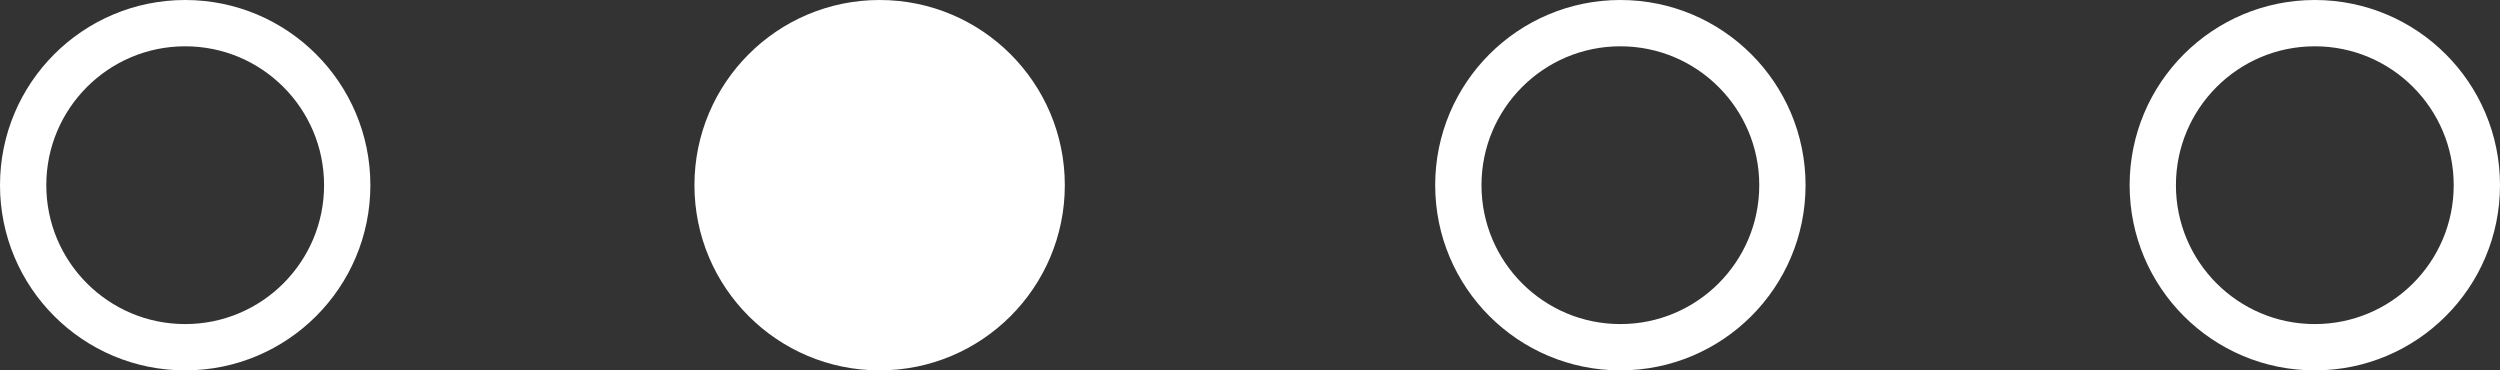
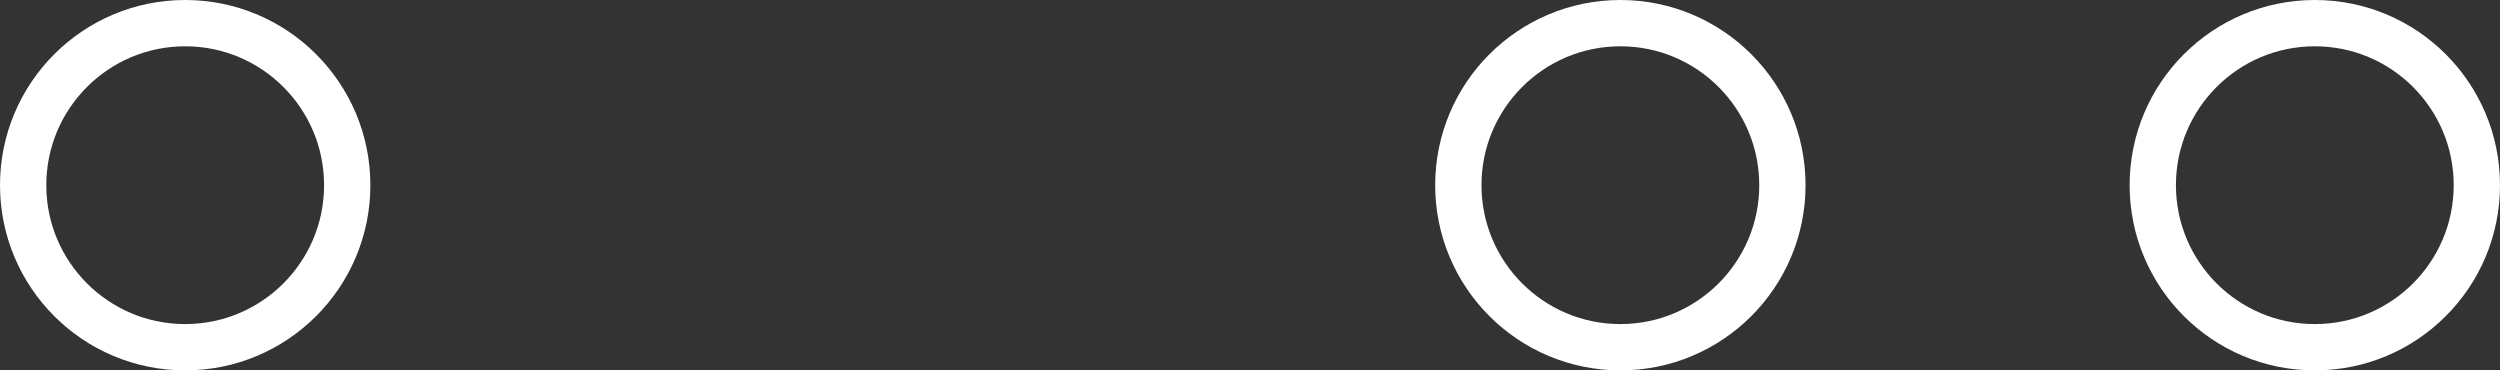
<svg xmlns="http://www.w3.org/2000/svg" width="54" height="8" viewBox="0 0 54 8">
  <rect x="0" y="0" width="54" height="8" fill="#333333" stroke="none" />
  <g id="Grupo_596" data-name="Grupo 596" transform="translate(-149 -651)">
    <g id="Elipse_1" data-name="Elipse 1" transform="translate(149 651)" fill="none" stroke="#fff" stroke-width="1">
      <circle cx="4" cy="4" r="4" stroke="none" />
      <circle cx="4" cy="4" r="3.5" fill="none" />
    </g>
-     <circle id="Elipse_2" data-name="Elipse 2" cx="4" cy="4" r="4" transform="translate(164 651)" fill="#fff" />
    <g id="Elipse_3" data-name="Elipse 3" transform="translate(180 651)" fill="none" stroke="#fff" stroke-width="1">
      <circle cx="4" cy="4" r="4" stroke="none" />
      <circle cx="4" cy="4" r="3.5" fill="none" />
    </g>
    <g id="Elipse_4" data-name="Elipse 4" transform="translate(195 651)" fill="none" stroke="#fff" stroke-width="1">
-       <circle cx="4" cy="4" r="4" stroke="none" />
      <circle cx="4" cy="4" r="3.5" fill="none" />
    </g>
  </g>
</svg>